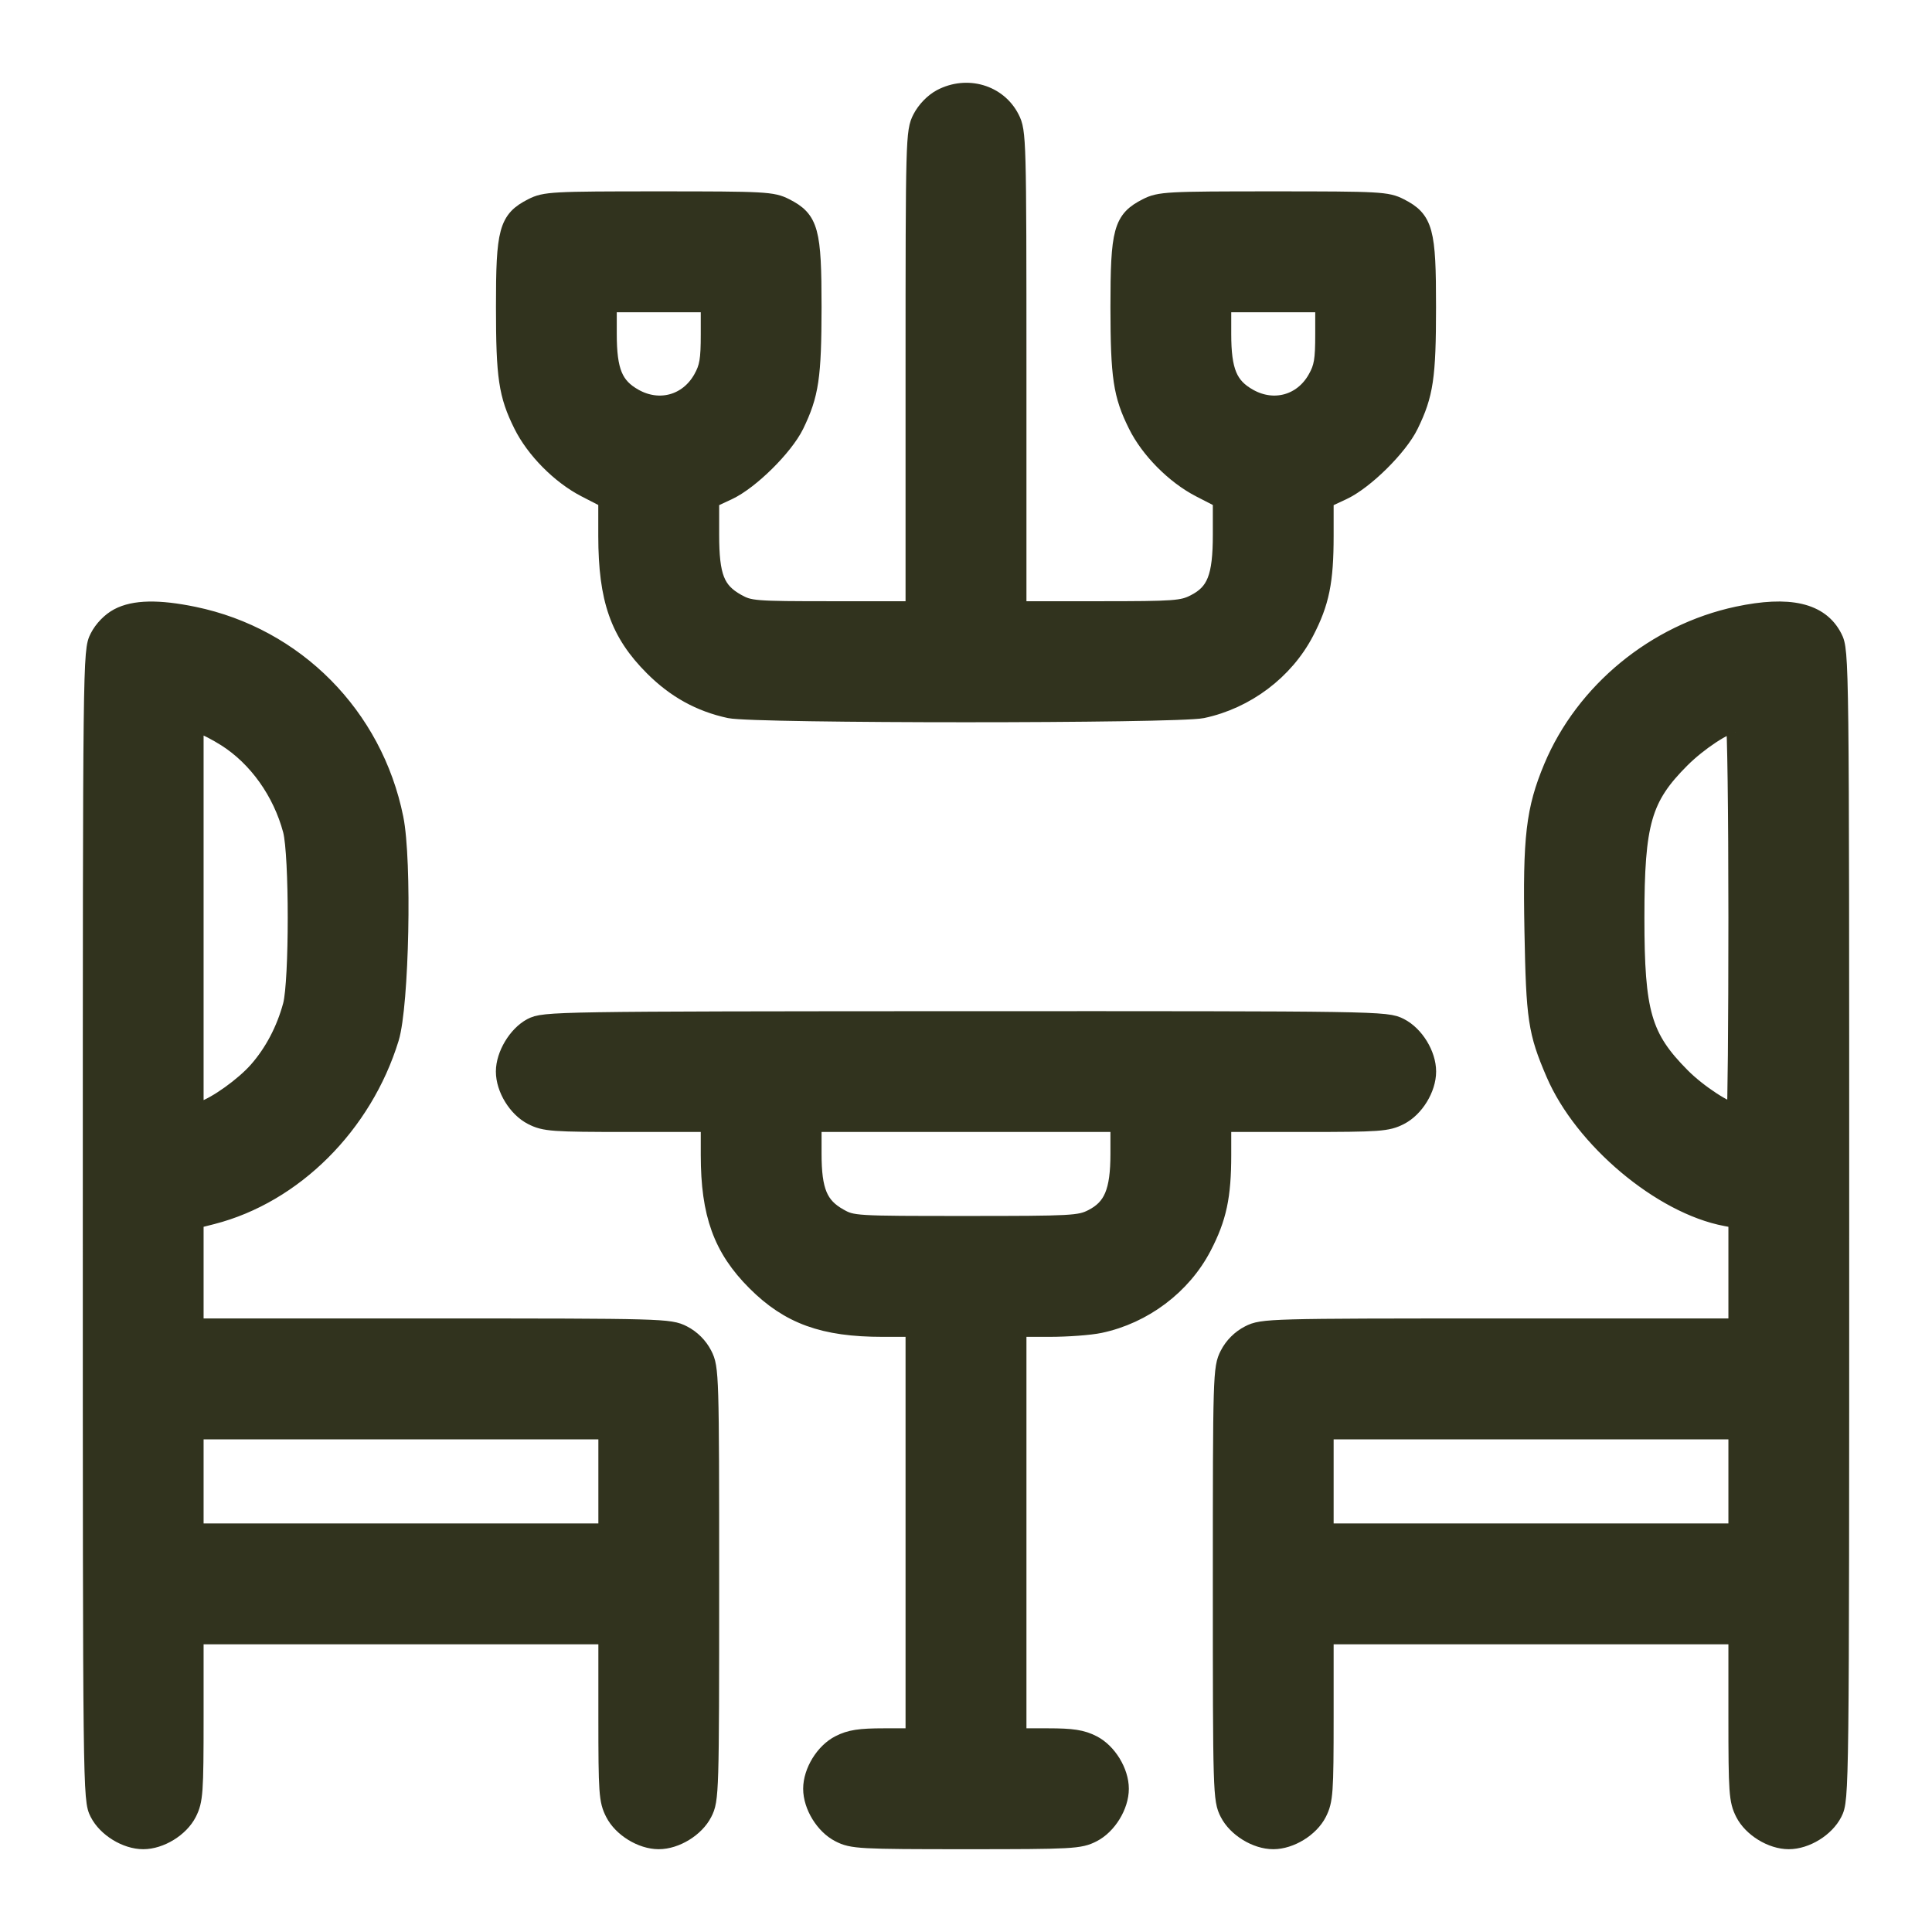
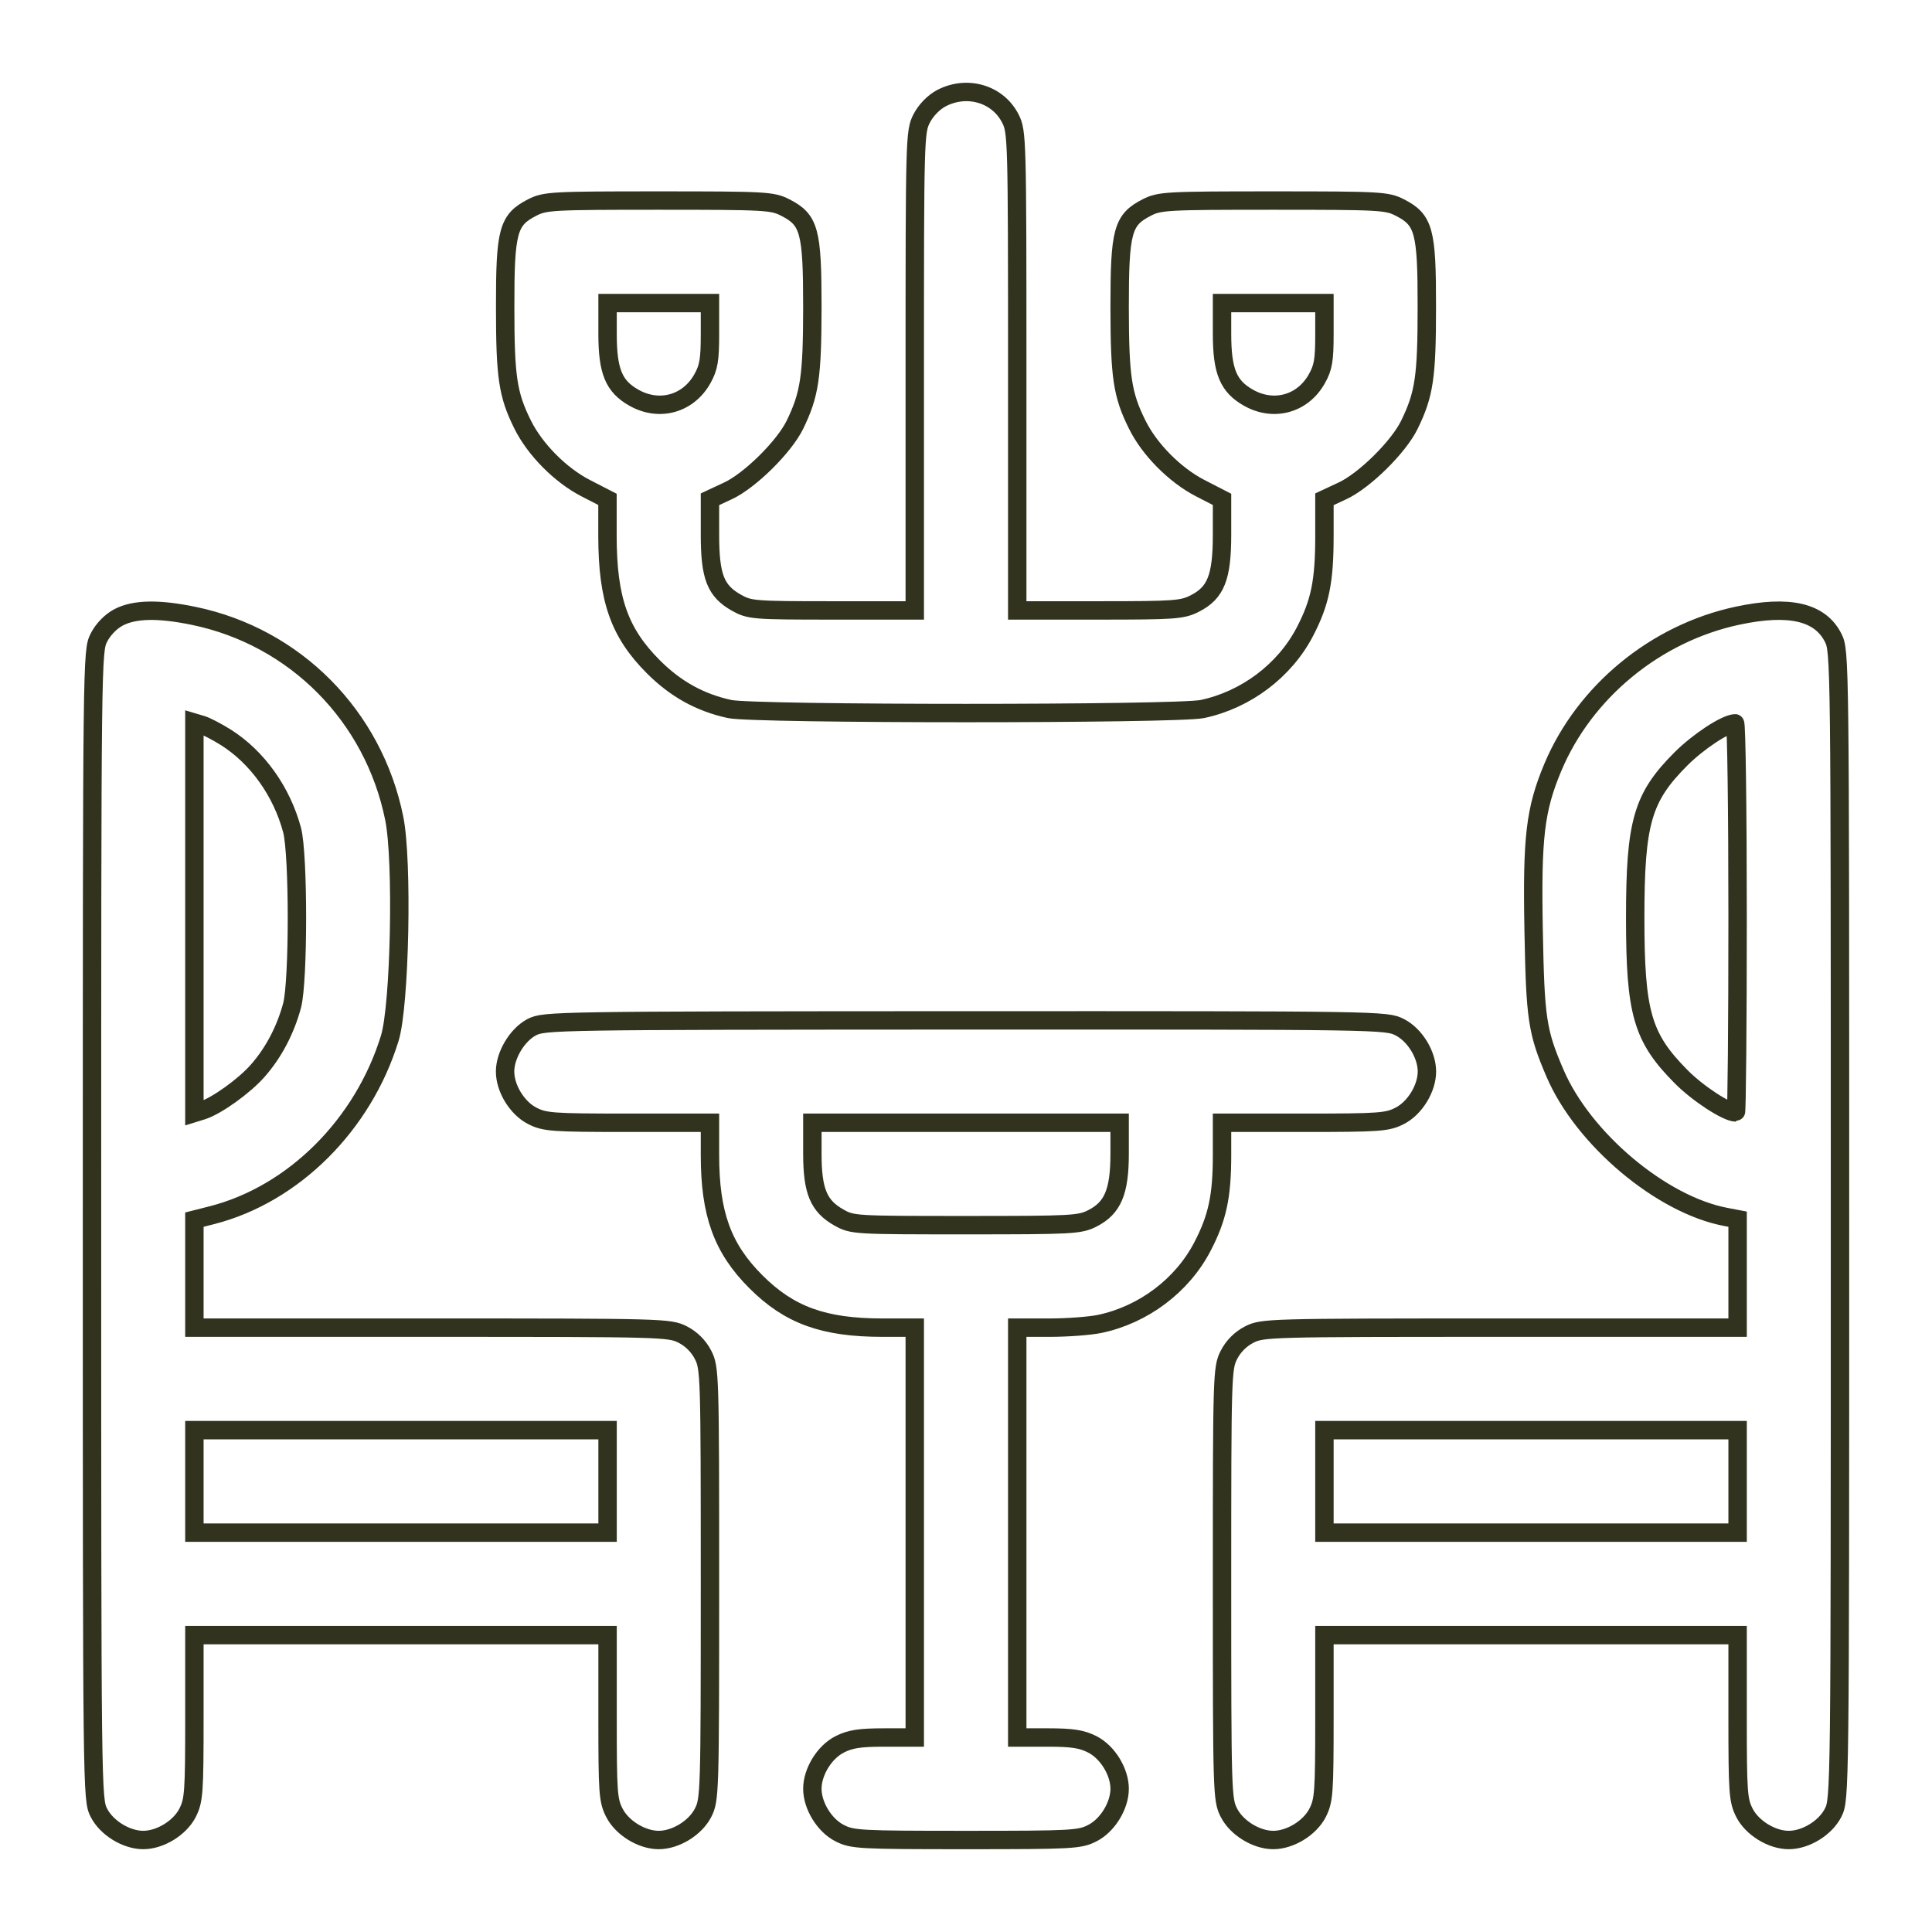
<svg xmlns="http://www.w3.org/2000/svg" width="21" height="21" viewBox="0 0 21 21" fill="none">
  <mask id="path-1-outside-1_596_800" maskUnits="userSpaceOnUse" x="0" y="0" width="21" height="21" fill="black">
    <rect fill="white" width="21" height="21" />
-     <path fill-rule="evenodd" clip-rule="evenodd" d="M10.231 1.068C10.147 1.113 10.064 1.199 10.018 1.288C9.945 1.43 9.943 1.503 9.943 4.035V6.635H9.049C8.19 6.635 8.148 6.631 8.006 6.552C7.777 6.423 7.717 6.268 7.717 5.81V5.427L7.912 5.336C8.152 5.224 8.522 4.858 8.64 4.618C8.801 4.286 8.829 4.099 8.83 3.338C8.83 2.508 8.798 2.389 8.534 2.255C8.396 2.184 8.317 2.18 7.16 2.18C6.003 2.18 5.924 2.184 5.786 2.255C5.522 2.389 5.49 2.508 5.491 3.338C5.491 4.1 5.519 4.289 5.681 4.615C5.815 4.885 6.089 5.162 6.362 5.304L6.603 5.428L6.603 5.826C6.604 6.514 6.731 6.877 7.103 7.249C7.344 7.49 7.611 7.638 7.932 7.707C8.204 7.765 12.792 7.765 13.068 7.707C13.542 7.607 13.963 7.29 14.183 6.868C14.35 6.547 14.396 6.32 14.396 5.825V5.427L14.591 5.336C14.832 5.224 15.202 4.858 15.319 4.618C15.481 4.286 15.509 4.099 15.509 3.338C15.51 2.508 15.478 2.389 15.214 2.255C15.076 2.184 14.997 2.18 13.84 2.18C12.683 2.18 12.604 2.184 12.466 2.255C12.202 2.389 12.17 2.508 12.17 3.338C12.171 4.1 12.199 4.289 12.361 4.615C12.494 4.885 12.769 5.162 13.042 5.304L13.283 5.428L13.283 5.81C13.283 6.274 13.217 6.443 12.987 6.56C12.852 6.629 12.77 6.635 11.949 6.635H11.057V4.035C11.057 1.502 11.055 1.431 10.982 1.288C10.845 1.019 10.51 0.921 10.231 1.068ZM7.717 3.632C7.717 3.914 7.703 3.995 7.634 4.118C7.48 4.391 7.167 4.478 6.892 4.324C6.671 4.2 6.604 4.036 6.604 3.629V3.294H7.16H7.717V3.632ZM14.396 3.632C14.396 3.914 14.383 3.995 14.313 4.118C14.16 4.391 13.846 4.478 13.572 4.324C13.351 4.2 13.283 4.036 13.283 3.629V3.294H13.84H14.396V3.632ZM1.288 6.711C1.203 6.756 1.12 6.842 1.075 6.931C1.001 7.076 1 7.139 1 13.317C1 19.498 1.001 19.559 1.075 19.704C1.159 19.869 1.373 20 1.557 20C1.741 20 1.955 19.869 2.039 19.704C2.107 19.569 2.113 19.486 2.113 18.665V17.773H4.358H6.604V18.665C6.604 19.486 6.609 19.569 6.678 19.704C6.762 19.869 6.976 20 7.16 20C7.344 20 7.558 19.869 7.642 19.704C7.715 19.562 7.717 19.489 7.717 17.216C7.717 14.942 7.715 14.87 7.642 14.727C7.594 14.633 7.515 14.554 7.421 14.506C7.278 14.433 7.207 14.431 4.694 14.431H2.113V13.844V13.257L2.306 13.208C3.19 12.981 3.948 12.226 4.237 11.284C4.347 10.925 4.379 9.355 4.285 8.894C4.06 7.782 3.208 6.922 2.105 6.694C1.722 6.615 1.46 6.62 1.288 6.711ZM18.887 6.692C17.997 6.882 17.224 7.517 16.878 8.342C16.686 8.802 16.651 9.099 16.67 10.117C16.688 11.075 16.708 11.213 16.902 11.665C17.208 12.38 18.061 13.097 18.761 13.228L18.887 13.252V13.841V14.431H16.306C13.793 14.431 13.722 14.433 13.579 14.506C13.485 14.554 13.406 14.633 13.358 14.727C13.285 14.87 13.283 14.942 13.283 17.216C13.283 19.489 13.285 19.562 13.358 19.704C13.442 19.869 13.656 20 13.84 20C14.024 20 14.238 19.869 14.322 19.704C14.39 19.569 14.396 19.486 14.396 18.665V17.773H16.642H18.887V18.665C18.887 19.486 18.893 19.569 18.961 19.704C19.045 19.869 19.259 20 19.443 20C19.628 20 19.841 19.869 19.925 19.704C19.999 19.559 20 19.498 20 13.317C20 7.137 19.999 7.076 19.925 6.931C19.782 6.65 19.447 6.573 18.887 6.692ZM2.457 8.016C2.798 8.232 3.063 8.604 3.175 9.023C3.245 9.29 3.245 10.663 3.175 10.929C3.103 11.196 2.974 11.443 2.801 11.639C2.653 11.807 2.353 12.022 2.197 12.071L2.113 12.097V9.976V7.855L2.197 7.88C2.243 7.894 2.36 7.955 2.457 8.016ZM18.887 9.976C18.887 11.14 18.878 12.092 18.868 12.092C18.77 12.092 18.454 11.886 18.274 11.704C17.851 11.278 17.774 11.012 17.774 9.976C17.774 8.937 17.852 8.668 18.272 8.248C18.461 8.06 18.75 7.869 18.859 7.862C18.874 7.861 18.887 8.812 18.887 9.976ZM5.778 11.166C5.622 11.249 5.49 11.468 5.49 11.647C5.49 11.831 5.621 12.045 5.786 12.129C5.921 12.198 6.004 12.204 6.825 12.204H7.717V12.555C7.717 13.194 7.852 13.568 8.216 13.932C8.58 14.296 8.954 14.431 9.593 14.431H9.943V16.659V18.886H9.608C9.345 18.886 9.241 18.902 9.126 18.961C8.961 19.045 8.83 19.259 8.83 19.443C8.83 19.627 8.961 19.841 9.126 19.925C9.264 19.996 9.343 20 10.5 20C11.657 20 11.736 19.996 11.874 19.925C12.039 19.841 12.17 19.627 12.17 19.443C12.17 19.259 12.039 19.045 11.874 18.961C11.759 18.902 11.655 18.886 11.392 18.886H11.057V16.659V14.431H11.407C11.6 14.431 11.847 14.413 11.955 14.39C12.429 14.29 12.85 13.973 13.07 13.55C13.233 13.237 13.283 13.003 13.283 12.555V12.204H14.175C14.996 12.204 15.079 12.198 15.214 12.129C15.379 12.045 15.51 11.831 15.51 11.647C15.51 11.463 15.379 11.249 15.214 11.165C15.069 11.091 15.006 11.09 10.492 11.091C6.01 11.093 5.914 11.095 5.778 11.166ZM12.17 12.539C12.17 12.953 12.096 13.13 11.874 13.243C11.736 13.313 11.657 13.317 10.497 13.317C9.291 13.317 9.264 13.316 9.119 13.234C8.898 13.11 8.83 12.947 8.83 12.539V12.204H10.5H12.17V12.539ZM6.604 16.102V16.659H4.358H2.113V16.102V15.545H4.358H6.604V16.102ZM18.887 16.102V16.659H16.642H14.396V16.102V15.545H16.642H18.887V16.102Z" />
  </mask>
-   <path fill-rule="evenodd" clip-rule="evenodd" d="M10.231 1.068C10.147 1.113 10.064 1.199 10.018 1.288C9.945 1.43 9.943 1.503 9.943 4.035V6.635H9.049C8.19 6.635 8.148 6.631 8.006 6.552C7.777 6.423 7.717 6.268 7.717 5.81V5.427L7.912 5.336C8.152 5.224 8.522 4.858 8.64 4.618C8.801 4.286 8.829 4.099 8.83 3.338C8.83 2.508 8.798 2.389 8.534 2.255C8.396 2.184 8.317 2.18 7.16 2.18C6.003 2.18 5.924 2.184 5.786 2.255C5.522 2.389 5.49 2.508 5.491 3.338C5.491 4.1 5.519 4.289 5.681 4.615C5.815 4.885 6.089 5.162 6.362 5.304L6.603 5.428L6.603 5.826C6.604 6.514 6.731 6.877 7.103 7.249C7.344 7.49 7.611 7.638 7.932 7.707C8.204 7.765 12.792 7.765 13.068 7.707C13.542 7.607 13.963 7.29 14.183 6.868C14.35 6.547 14.396 6.32 14.396 5.825V5.427L14.591 5.336C14.832 5.224 15.202 4.858 15.319 4.618C15.481 4.286 15.509 4.099 15.509 3.338C15.51 2.508 15.478 2.389 15.214 2.255C15.076 2.184 14.997 2.18 13.84 2.18C12.683 2.18 12.604 2.184 12.466 2.255C12.202 2.389 12.17 2.508 12.17 3.338C12.171 4.1 12.199 4.289 12.361 4.615C12.494 4.885 12.769 5.162 13.042 5.304L13.283 5.428L13.283 5.81C13.283 6.274 13.217 6.443 12.987 6.56C12.852 6.629 12.77 6.635 11.949 6.635H11.057V4.035C11.057 1.502 11.055 1.431 10.982 1.288C10.845 1.019 10.51 0.921 10.231 1.068ZM7.717 3.632C7.717 3.914 7.703 3.995 7.634 4.118C7.48 4.391 7.167 4.478 6.892 4.324C6.671 4.2 6.604 4.036 6.604 3.629V3.294H7.16H7.717V3.632ZM14.396 3.632C14.396 3.914 14.383 3.995 14.313 4.118C14.16 4.391 13.846 4.478 13.572 4.324C13.351 4.2 13.283 4.036 13.283 3.629V3.294H13.84H14.396V3.632ZM1.288 6.711C1.203 6.756 1.12 6.842 1.075 6.931C1.001 7.076 1 7.139 1 13.317C1 19.498 1.001 19.559 1.075 19.704C1.159 19.869 1.373 20 1.557 20C1.741 20 1.955 19.869 2.039 19.704C2.107 19.569 2.113 19.486 2.113 18.665V17.773H4.358H6.604V18.665C6.604 19.486 6.609 19.569 6.678 19.704C6.762 19.869 6.976 20 7.16 20C7.344 20 7.558 19.869 7.642 19.704C7.715 19.562 7.717 19.489 7.717 17.216C7.717 14.942 7.715 14.87 7.642 14.727C7.594 14.633 7.515 14.554 7.421 14.506C7.278 14.433 7.207 14.431 4.694 14.431H2.113V13.844V13.257L2.306 13.208C3.19 12.981 3.948 12.226 4.237 11.284C4.347 10.925 4.379 9.355 4.285 8.894C4.06 7.782 3.208 6.922 2.105 6.694C1.722 6.615 1.46 6.62 1.288 6.711ZM18.887 6.692C17.997 6.882 17.224 7.517 16.878 8.342C16.686 8.802 16.651 9.099 16.67 10.117C16.688 11.075 16.708 11.213 16.902 11.665C17.208 12.38 18.061 13.097 18.761 13.228L18.887 13.252V13.841V14.431H16.306C13.793 14.431 13.722 14.433 13.579 14.506C13.485 14.554 13.406 14.633 13.358 14.727C13.285 14.87 13.283 14.942 13.283 17.216C13.283 19.489 13.285 19.562 13.358 19.704C13.442 19.869 13.656 20 13.84 20C14.024 20 14.238 19.869 14.322 19.704C14.39 19.569 14.396 19.486 14.396 18.665V17.773H16.642H18.887V18.665C18.887 19.486 18.893 19.569 18.961 19.704C19.045 19.869 19.259 20 19.443 20C19.628 20 19.841 19.869 19.925 19.704C19.999 19.559 20 19.498 20 13.317C20 7.137 19.999 7.076 19.925 6.931C19.782 6.65 19.447 6.573 18.887 6.692ZM2.457 8.016C2.798 8.232 3.063 8.604 3.175 9.023C3.245 9.29 3.245 10.663 3.175 10.929C3.103 11.196 2.974 11.443 2.801 11.639C2.653 11.807 2.353 12.022 2.197 12.071L2.113 12.097V9.976V7.855L2.197 7.88C2.243 7.894 2.36 7.955 2.457 8.016ZM18.887 9.976C18.887 11.14 18.878 12.092 18.868 12.092C18.77 12.092 18.454 11.886 18.274 11.704C17.851 11.278 17.774 11.012 17.774 9.976C17.774 8.937 17.852 8.668 18.272 8.248C18.461 8.06 18.75 7.869 18.859 7.862C18.874 7.861 18.887 8.812 18.887 9.976ZM5.778 11.166C5.622 11.249 5.49 11.468 5.49 11.647C5.49 11.831 5.621 12.045 5.786 12.129C5.921 12.198 6.004 12.204 6.825 12.204H7.717V12.555C7.717 13.194 7.852 13.568 8.216 13.932C8.58 14.296 8.954 14.431 9.593 14.431H9.943V16.659V18.886H9.608C9.345 18.886 9.241 18.902 9.126 18.961C8.961 19.045 8.83 19.259 8.83 19.443C8.83 19.627 8.961 19.841 9.126 19.925C9.264 19.996 9.343 20 10.5 20C11.657 20 11.736 19.996 11.874 19.925C12.039 19.841 12.17 19.627 12.17 19.443C12.17 19.259 12.039 19.045 11.874 18.961C11.759 18.902 11.655 18.886 11.392 18.886H11.057V16.659V14.431H11.407C11.6 14.431 11.847 14.413 11.955 14.39C12.429 14.29 12.85 13.973 13.07 13.55C13.233 13.237 13.283 13.003 13.283 12.555V12.204H14.175C14.996 12.204 15.079 12.198 15.214 12.129C15.379 12.045 15.51 11.831 15.51 11.647C15.51 11.463 15.379 11.249 15.214 11.165C15.069 11.091 15.006 11.09 10.492 11.091C6.01 11.093 5.914 11.095 5.778 11.166ZM12.17 12.539C12.17 12.953 12.096 13.13 11.874 13.243C11.736 13.313 11.657 13.317 10.497 13.317C9.291 13.317 9.264 13.316 9.119 13.234C8.898 13.11 8.83 12.947 8.83 12.539V12.204H10.5H12.17V12.539ZM6.604 16.102V16.659H4.358H2.113V16.102V15.545H4.358H6.604V16.102ZM18.887 16.102V16.659H16.642H14.396V16.102V15.545H16.642H18.887V16.102Z" fill="#31331E" />
  <path fill-rule="evenodd" clip-rule="evenodd" d="M10.231 1.068C10.147 1.113 10.064 1.199 10.018 1.288C9.945 1.43 9.943 1.503 9.943 4.035V6.635H9.049C8.19 6.635 8.148 6.631 8.006 6.552C7.777 6.423 7.717 6.268 7.717 5.81V5.427L7.912 5.336C8.152 5.224 8.522 4.858 8.64 4.618C8.801 4.286 8.829 4.099 8.83 3.338C8.83 2.508 8.798 2.389 8.534 2.255C8.396 2.184 8.317 2.18 7.16 2.18C6.003 2.18 5.924 2.184 5.786 2.255C5.522 2.389 5.49 2.508 5.491 3.338C5.491 4.1 5.519 4.289 5.681 4.615C5.815 4.885 6.089 5.162 6.362 5.304L6.603 5.428L6.603 5.826C6.604 6.514 6.731 6.877 7.103 7.249C7.344 7.49 7.611 7.638 7.932 7.707C8.204 7.765 12.792 7.765 13.068 7.707C13.542 7.607 13.963 7.29 14.183 6.868C14.35 6.547 14.396 6.32 14.396 5.825V5.427L14.591 5.336C14.832 5.224 15.202 4.858 15.319 4.618C15.481 4.286 15.509 4.099 15.509 3.338C15.51 2.508 15.478 2.389 15.214 2.255C15.076 2.184 14.997 2.18 13.84 2.18C12.683 2.18 12.604 2.184 12.466 2.255C12.202 2.389 12.17 2.508 12.17 3.338C12.171 4.1 12.199 4.289 12.361 4.615C12.494 4.885 12.769 5.162 13.042 5.304L13.283 5.428L13.283 5.81C13.283 6.274 13.217 6.443 12.987 6.56C12.852 6.629 12.77 6.635 11.949 6.635H11.057V4.035C11.057 1.502 11.055 1.431 10.982 1.288C10.845 1.019 10.51 0.921 10.231 1.068ZM7.717 3.632C7.717 3.914 7.703 3.995 7.634 4.118C7.48 4.391 7.167 4.478 6.892 4.324C6.671 4.2 6.604 4.036 6.604 3.629V3.294H7.16H7.717V3.632ZM14.396 3.632C14.396 3.914 14.383 3.995 14.313 4.118C14.16 4.391 13.846 4.478 13.572 4.324C13.351 4.2 13.283 4.036 13.283 3.629V3.294H13.84H14.396V3.632ZM1.288 6.711C1.203 6.756 1.12 6.842 1.075 6.931C1.001 7.076 1 7.139 1 13.317C1 19.498 1.001 19.559 1.075 19.704C1.159 19.869 1.373 20 1.557 20C1.741 20 1.955 19.869 2.039 19.704C2.107 19.569 2.113 19.486 2.113 18.665V17.773H4.358H6.604V18.665C6.604 19.486 6.609 19.569 6.678 19.704C6.762 19.869 6.976 20 7.16 20C7.344 20 7.558 19.869 7.642 19.704C7.715 19.562 7.717 19.489 7.717 17.216C7.717 14.942 7.715 14.87 7.642 14.727C7.594 14.633 7.515 14.554 7.421 14.506C7.278 14.433 7.207 14.431 4.694 14.431H2.113V13.844V13.257L2.306 13.208C3.19 12.981 3.948 12.226 4.237 11.284C4.347 10.925 4.379 9.355 4.285 8.894C4.06 7.782 3.208 6.922 2.105 6.694C1.722 6.615 1.46 6.62 1.288 6.711ZM18.887 6.692C17.997 6.882 17.224 7.517 16.878 8.342C16.686 8.802 16.651 9.099 16.67 10.117C16.688 11.075 16.708 11.213 16.902 11.665C17.208 12.38 18.061 13.097 18.761 13.228L18.887 13.252V13.841V14.431H16.306C13.793 14.431 13.722 14.433 13.579 14.506C13.485 14.554 13.406 14.633 13.358 14.727C13.285 14.87 13.283 14.942 13.283 17.216C13.283 19.489 13.285 19.562 13.358 19.704C13.442 19.869 13.656 20 13.84 20C14.024 20 14.238 19.869 14.322 19.704C14.39 19.569 14.396 19.486 14.396 18.665V17.773H16.642H18.887V18.665C18.887 19.486 18.893 19.569 18.961 19.704C19.045 19.869 19.259 20 19.443 20C19.628 20 19.841 19.869 19.925 19.704C19.999 19.559 20 19.498 20 13.317C20 7.137 19.999 7.076 19.925 6.931C19.782 6.65 19.447 6.573 18.887 6.692ZM2.457 8.016C2.798 8.232 3.063 8.604 3.175 9.023C3.245 9.29 3.245 10.663 3.175 10.929C3.103 11.196 2.974 11.443 2.801 11.639C2.653 11.807 2.353 12.022 2.197 12.071L2.113 12.097V9.976V7.855L2.197 7.88C2.243 7.894 2.36 7.955 2.457 8.016ZM18.887 9.976C18.887 11.14 18.878 12.092 18.868 12.092C18.77 12.092 18.454 11.886 18.274 11.704C17.851 11.278 17.774 11.012 17.774 9.976C17.774 8.937 17.852 8.668 18.272 8.248C18.461 8.06 18.75 7.869 18.859 7.862C18.874 7.861 18.887 8.812 18.887 9.976ZM5.778 11.166C5.622 11.249 5.49 11.468 5.49 11.647C5.49 11.831 5.621 12.045 5.786 12.129C5.921 12.198 6.004 12.204 6.825 12.204H7.717V12.555C7.717 13.194 7.852 13.568 8.216 13.932C8.58 14.296 8.954 14.431 9.593 14.431H9.943V16.659V18.886H9.608C9.345 18.886 9.241 18.902 9.126 18.961C8.961 19.045 8.83 19.259 8.83 19.443C8.83 19.627 8.961 19.841 9.126 19.925C9.264 19.996 9.343 20 10.5 20C11.657 20 11.736 19.996 11.874 19.925C12.039 19.841 12.17 19.627 12.17 19.443C12.17 19.259 12.039 19.045 11.874 18.961C11.759 18.902 11.655 18.886 11.392 18.886H11.057V16.659V14.431H11.407C11.6 14.431 11.847 14.413 11.955 14.39C12.429 14.29 12.85 13.973 13.07 13.55C13.233 13.237 13.283 13.003 13.283 12.555V12.204H14.175C14.996 12.204 15.079 12.198 15.214 12.129C15.379 12.045 15.51 11.831 15.51 11.647C15.51 11.463 15.379 11.249 15.214 11.165C15.069 11.091 15.006 11.09 10.492 11.091C6.01 11.093 5.914 11.095 5.778 11.166ZM12.17 12.539C12.17 12.953 12.096 13.13 11.874 13.243C11.736 13.313 11.657 13.317 10.497 13.317C9.291 13.317 9.264 13.316 9.119 13.234C8.898 13.11 8.83 12.947 8.83 12.539V12.204H10.5H12.17V12.539ZM6.604 16.102V16.659H4.358H2.113V16.102V15.545H4.358H6.604V16.102ZM18.887 16.102V16.659H16.642H14.396V16.102V15.545H16.642H18.887V16.102Z" stroke="#31331E" stroke-width="0.2" mask="url(#path-1-outside-1_596_800)" />
</svg>